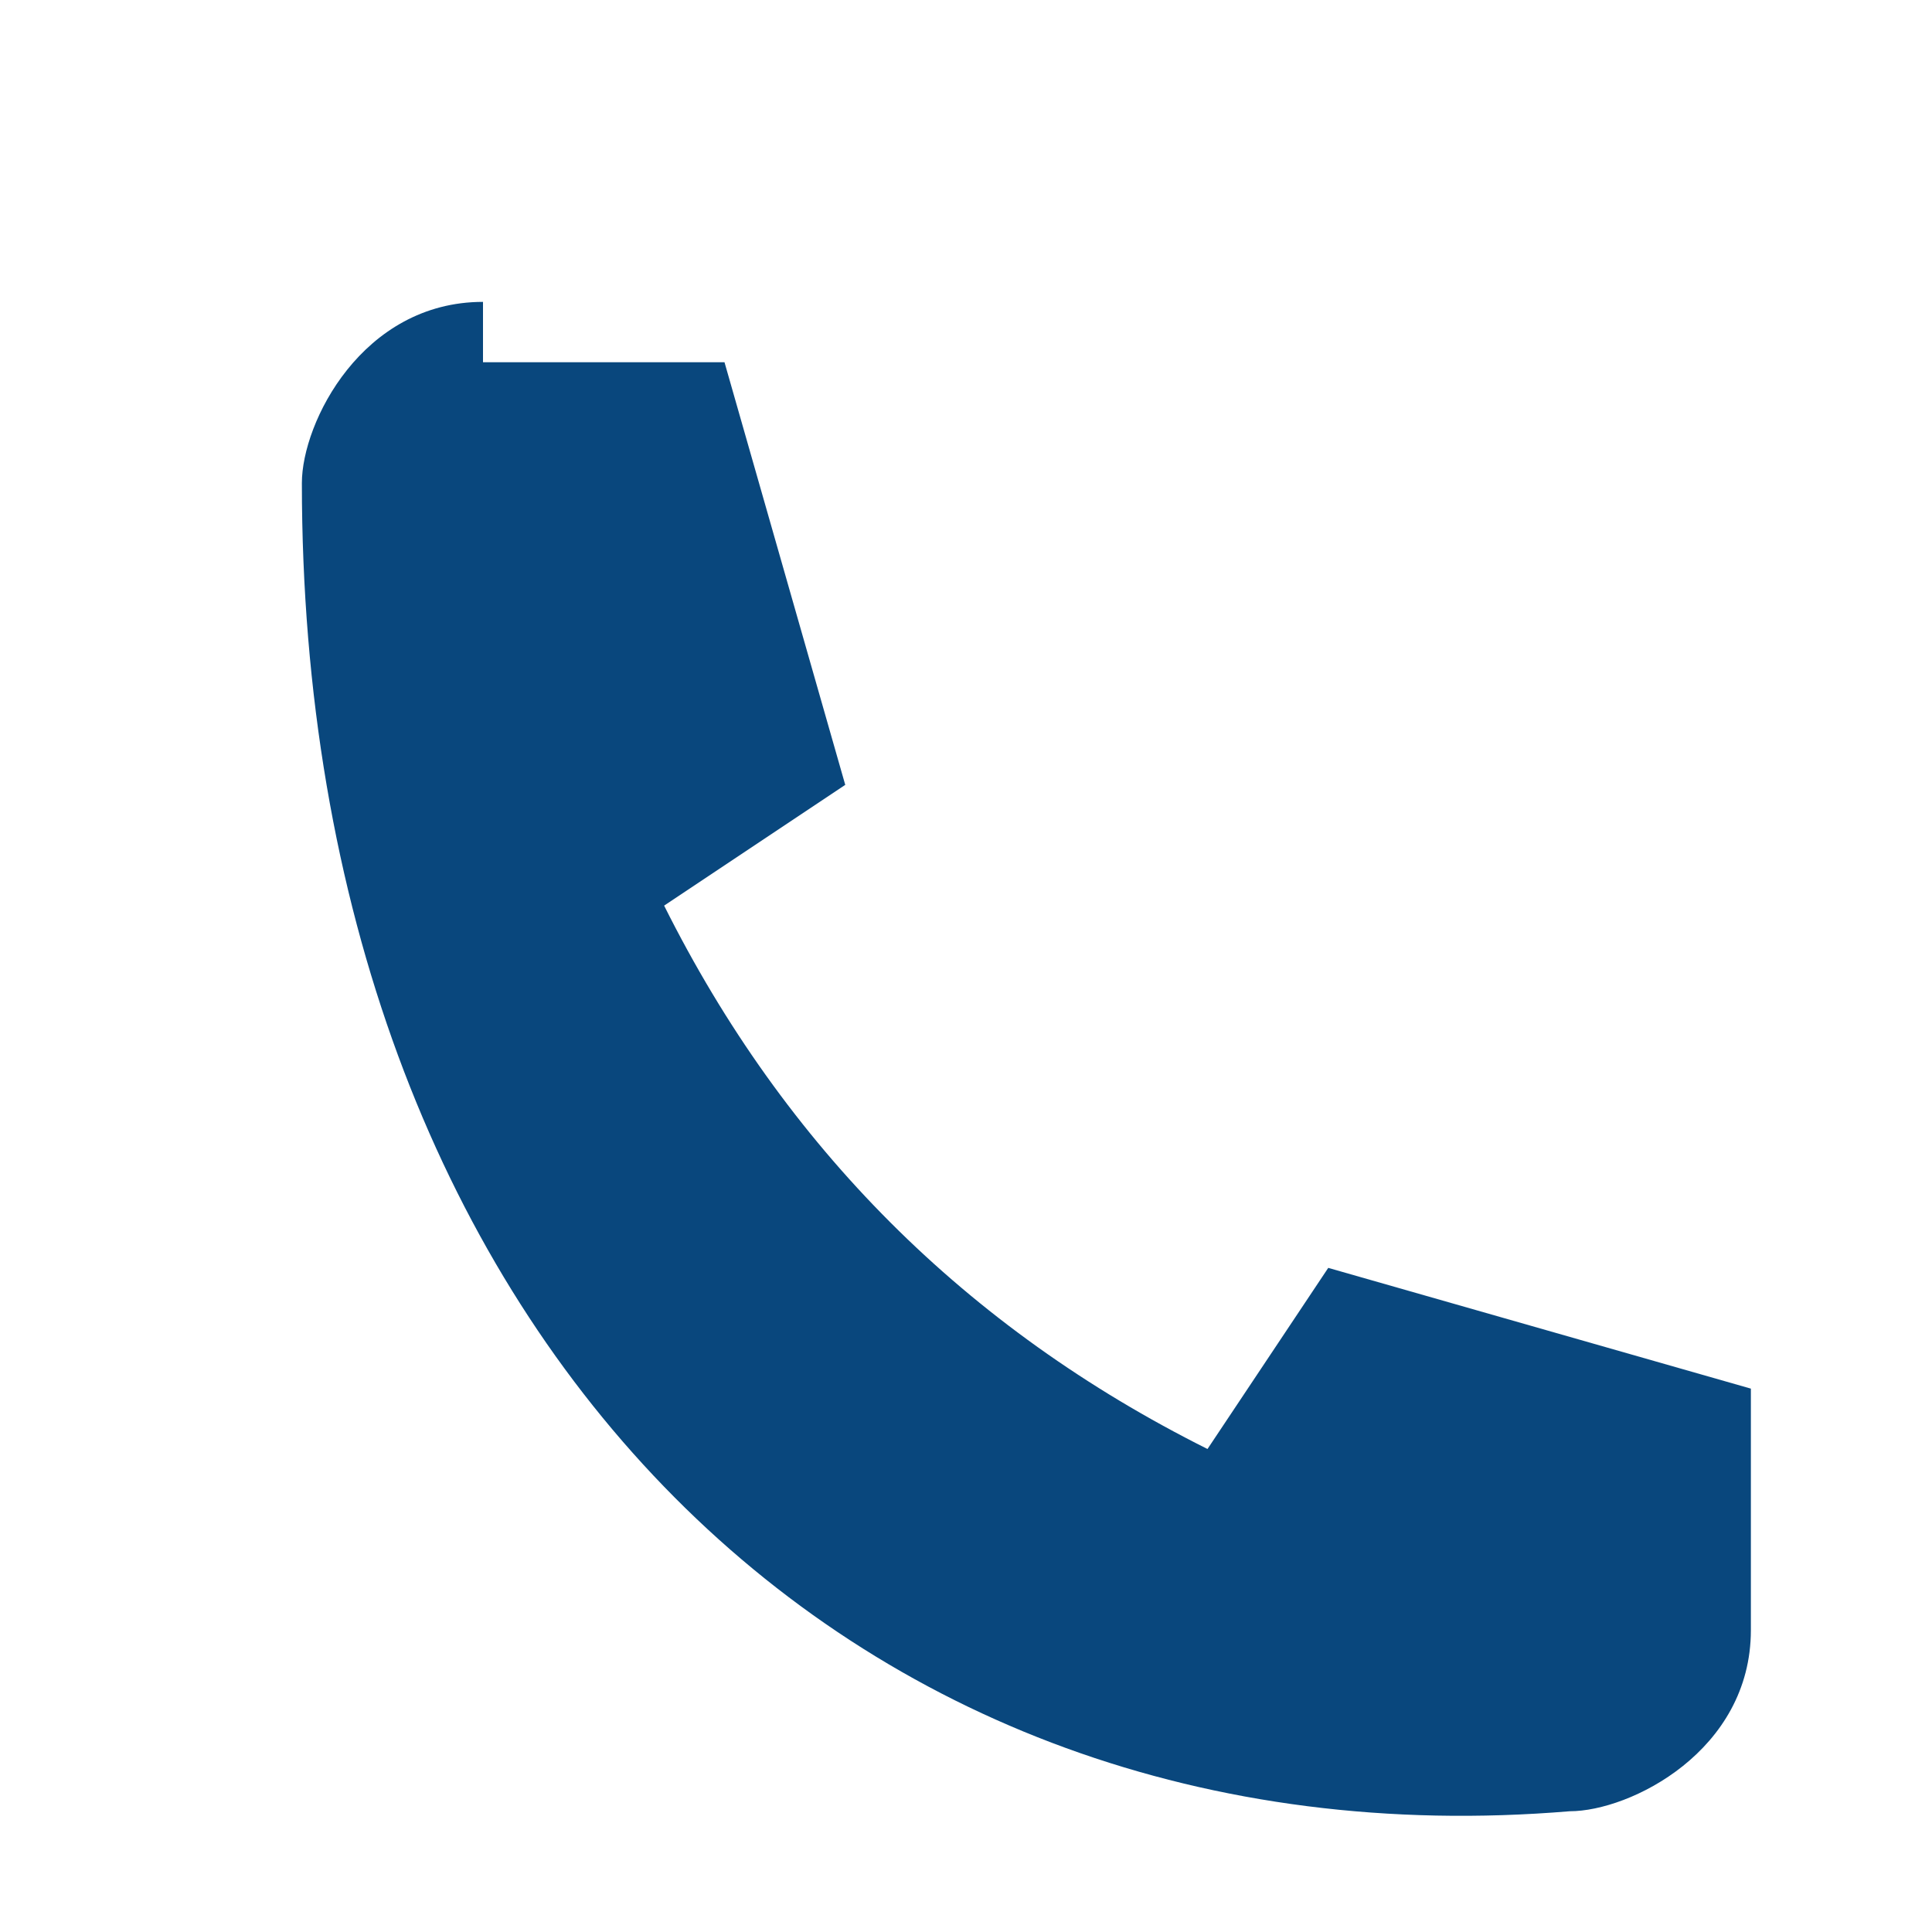
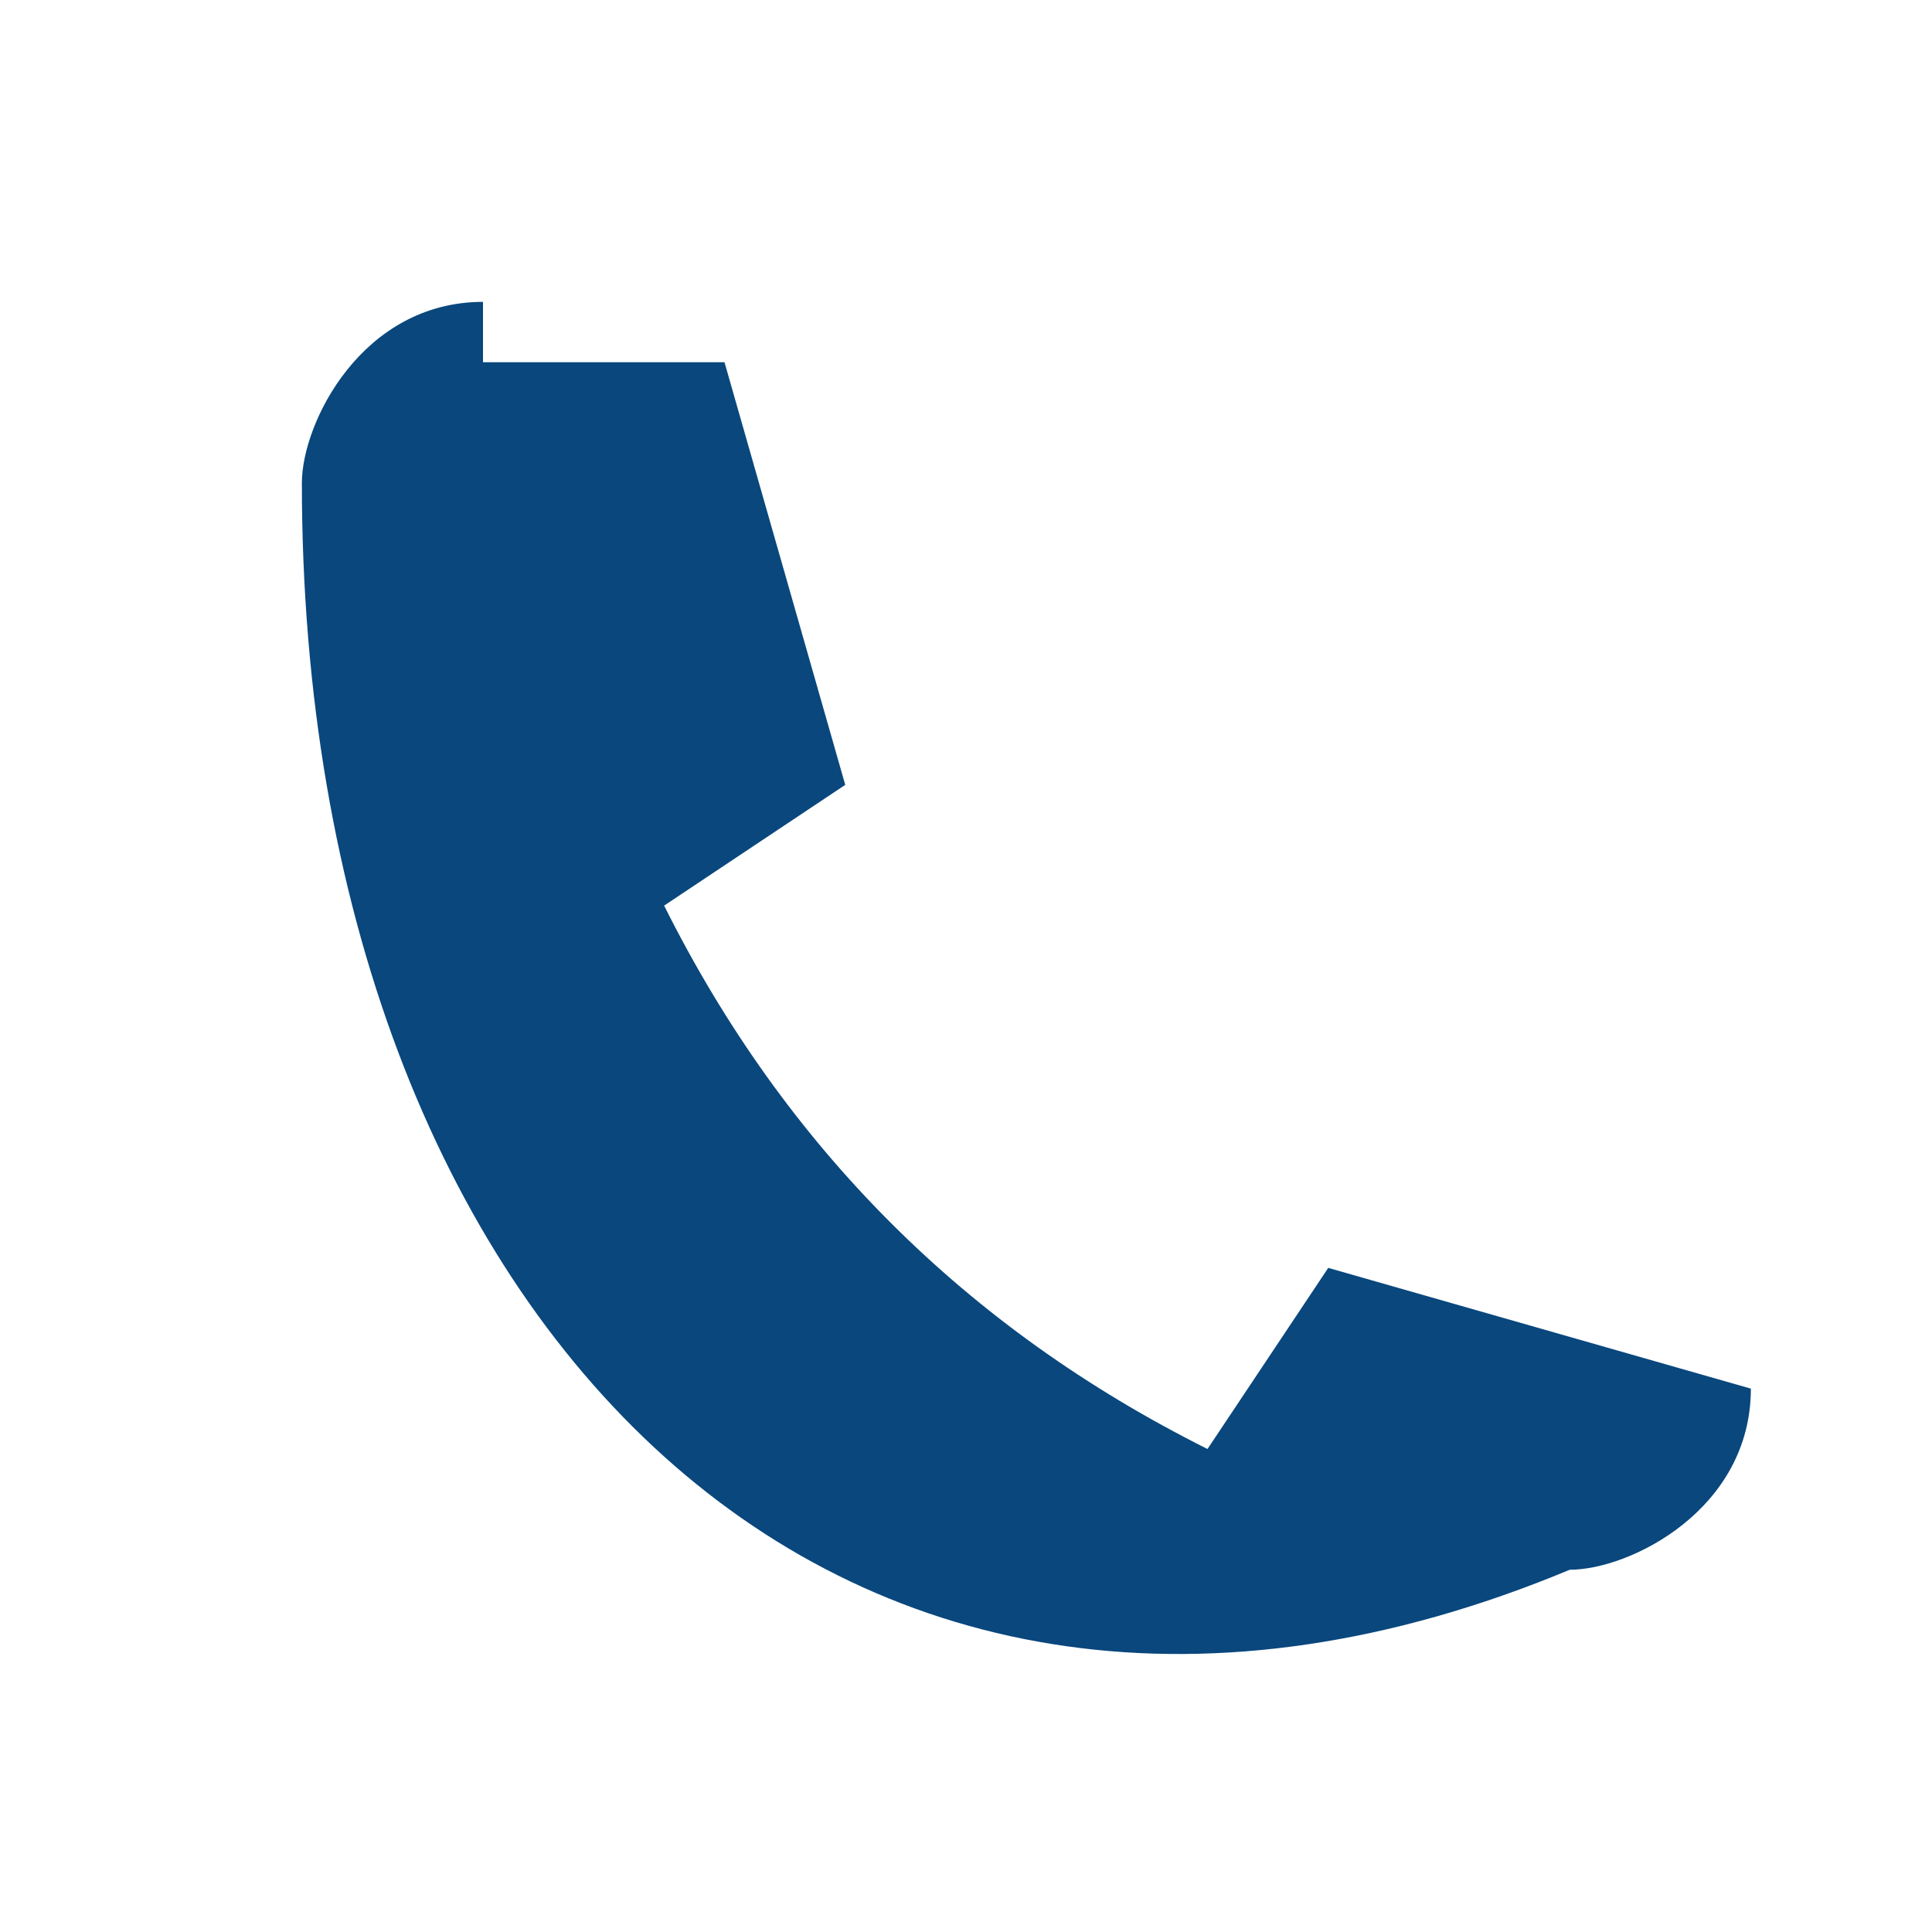
<svg xmlns="http://www.w3.org/2000/svg" width="32" height="32" viewBox="0 0 32 32">
-   <path d="M8 6h4l2 7-3 2c2 4 5 7 9 9l2-3 7 2v4c0 2-2 3-3 3C14 31 5 22 5 8c0-1 1-3 3-3z" fill="#09477D" />
+   <path d="M8 6h4l2 7-3 2c2 4 5 7 9 9l2-3 7 2c0 2-2 3-3 3C14 31 5 22 5 8c0-1 1-3 3-3z" fill="#09477D" />
</svg>